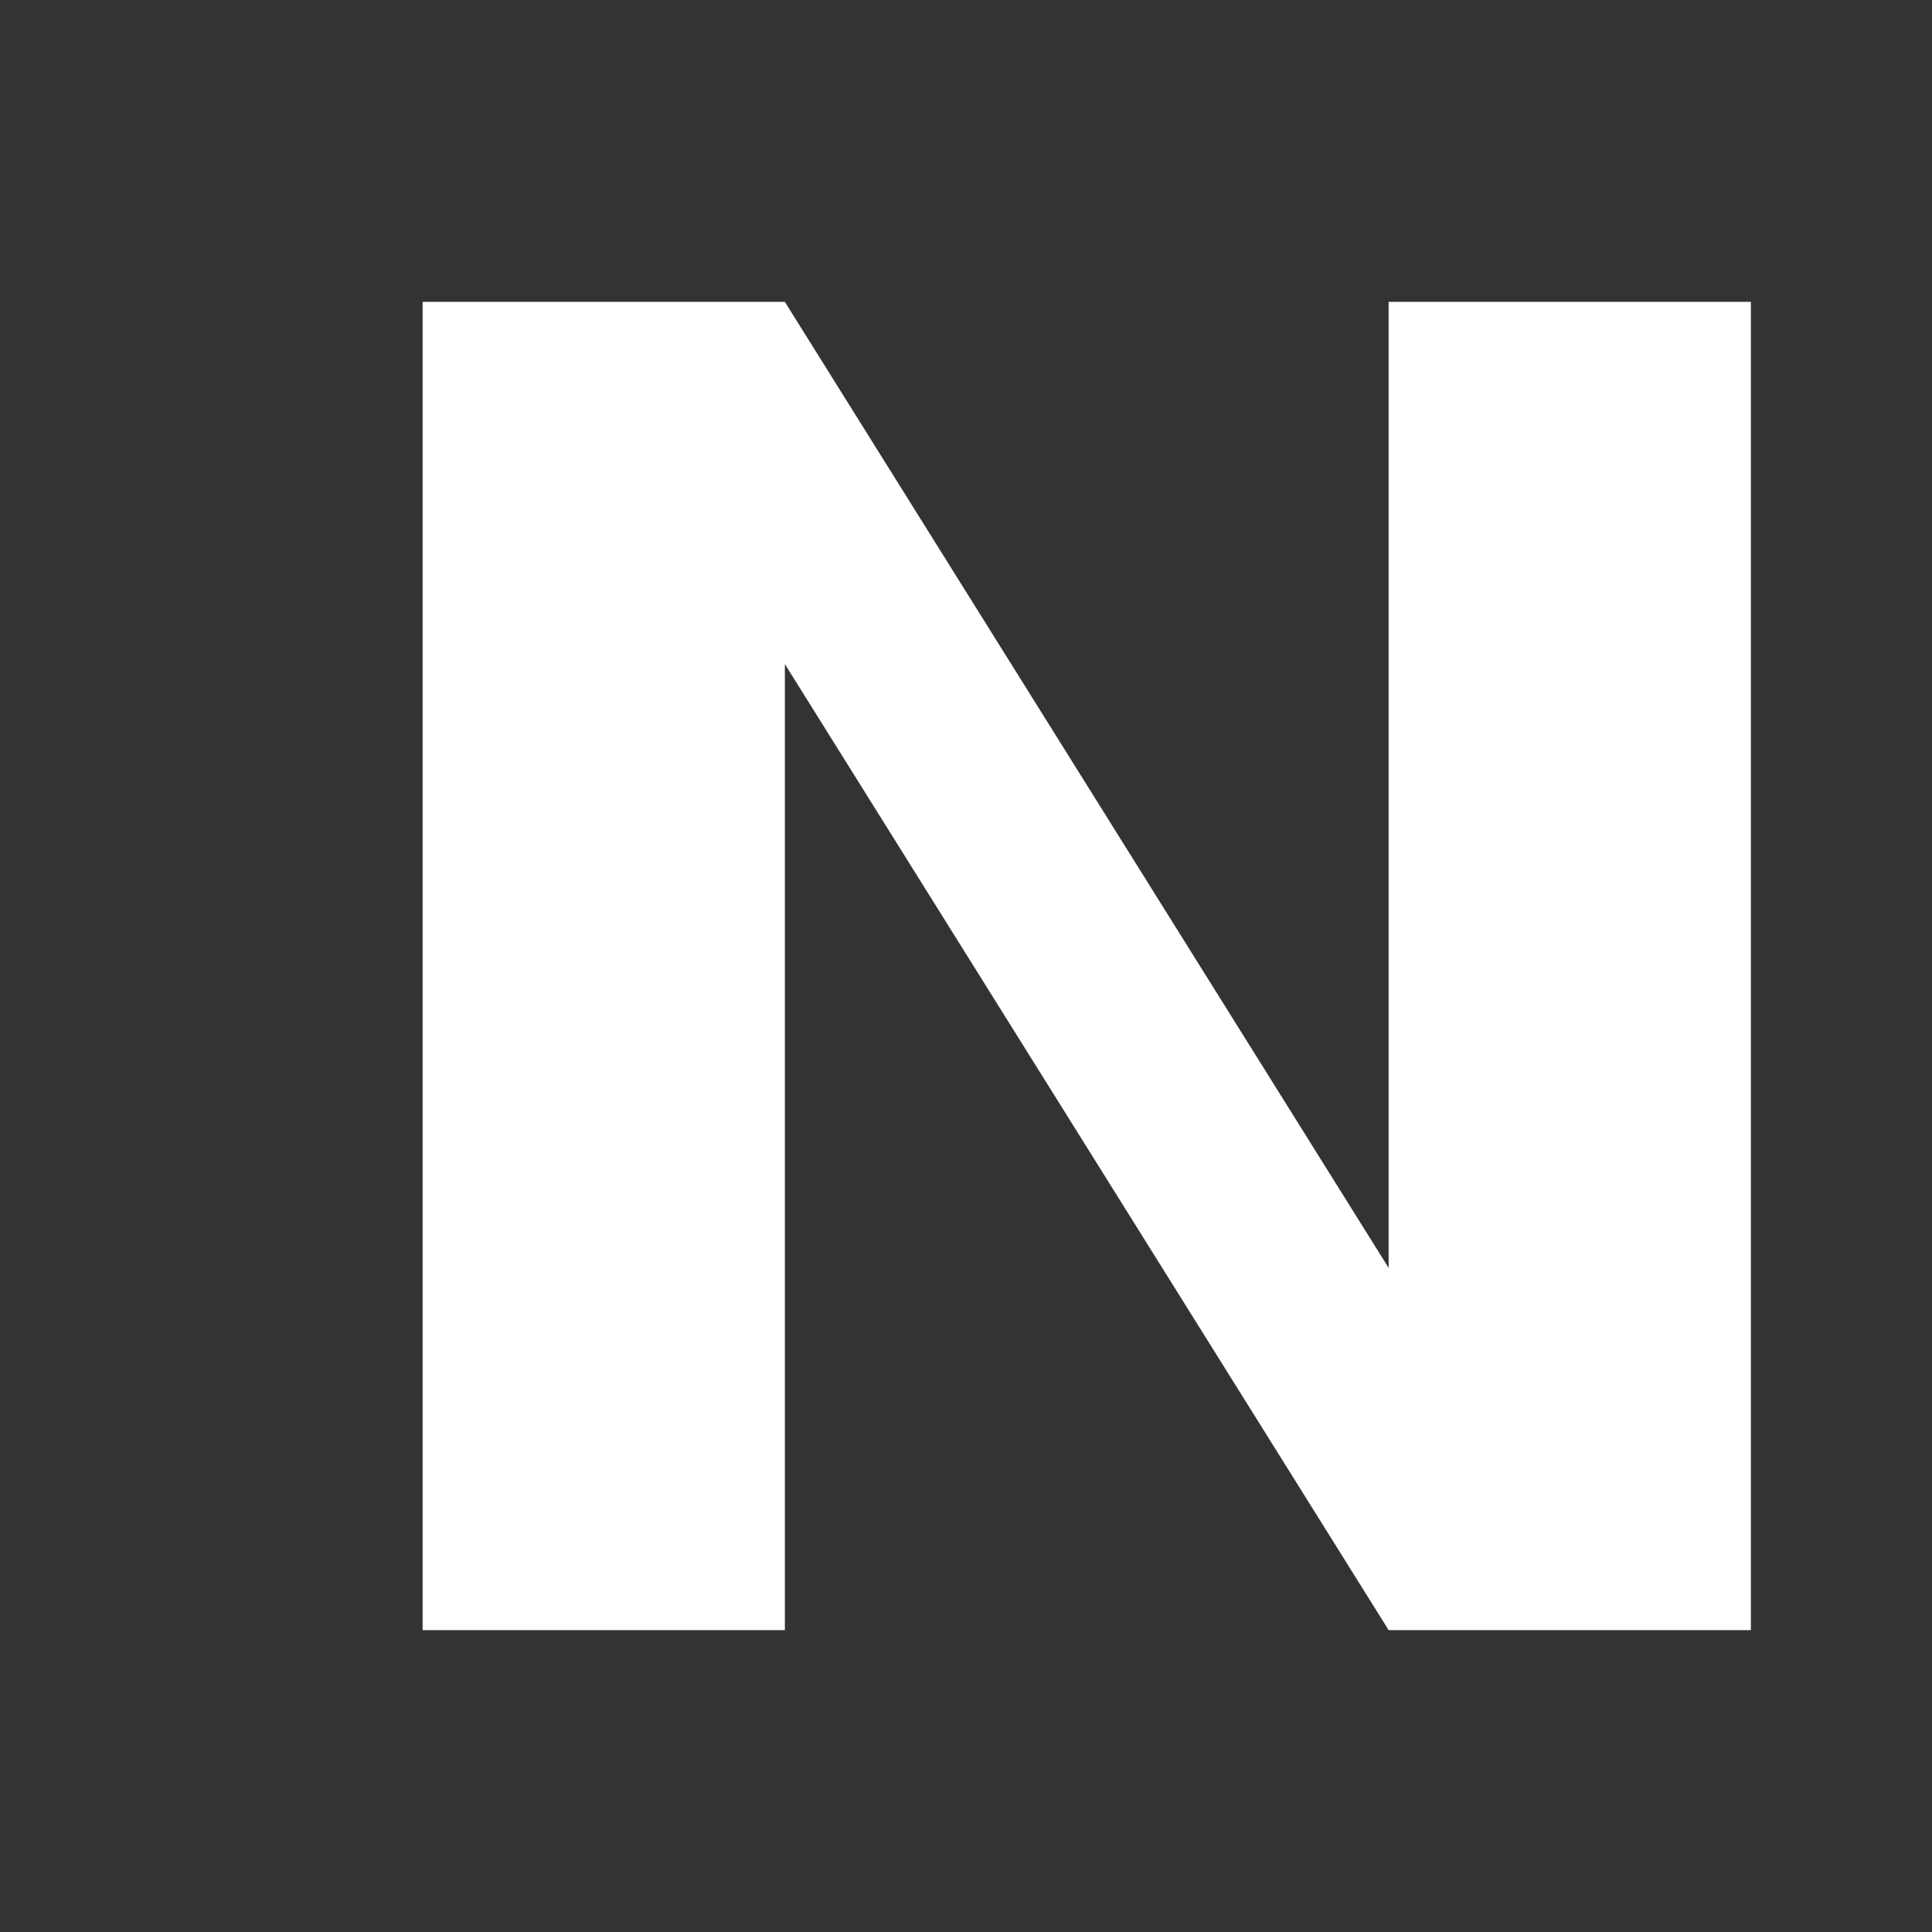
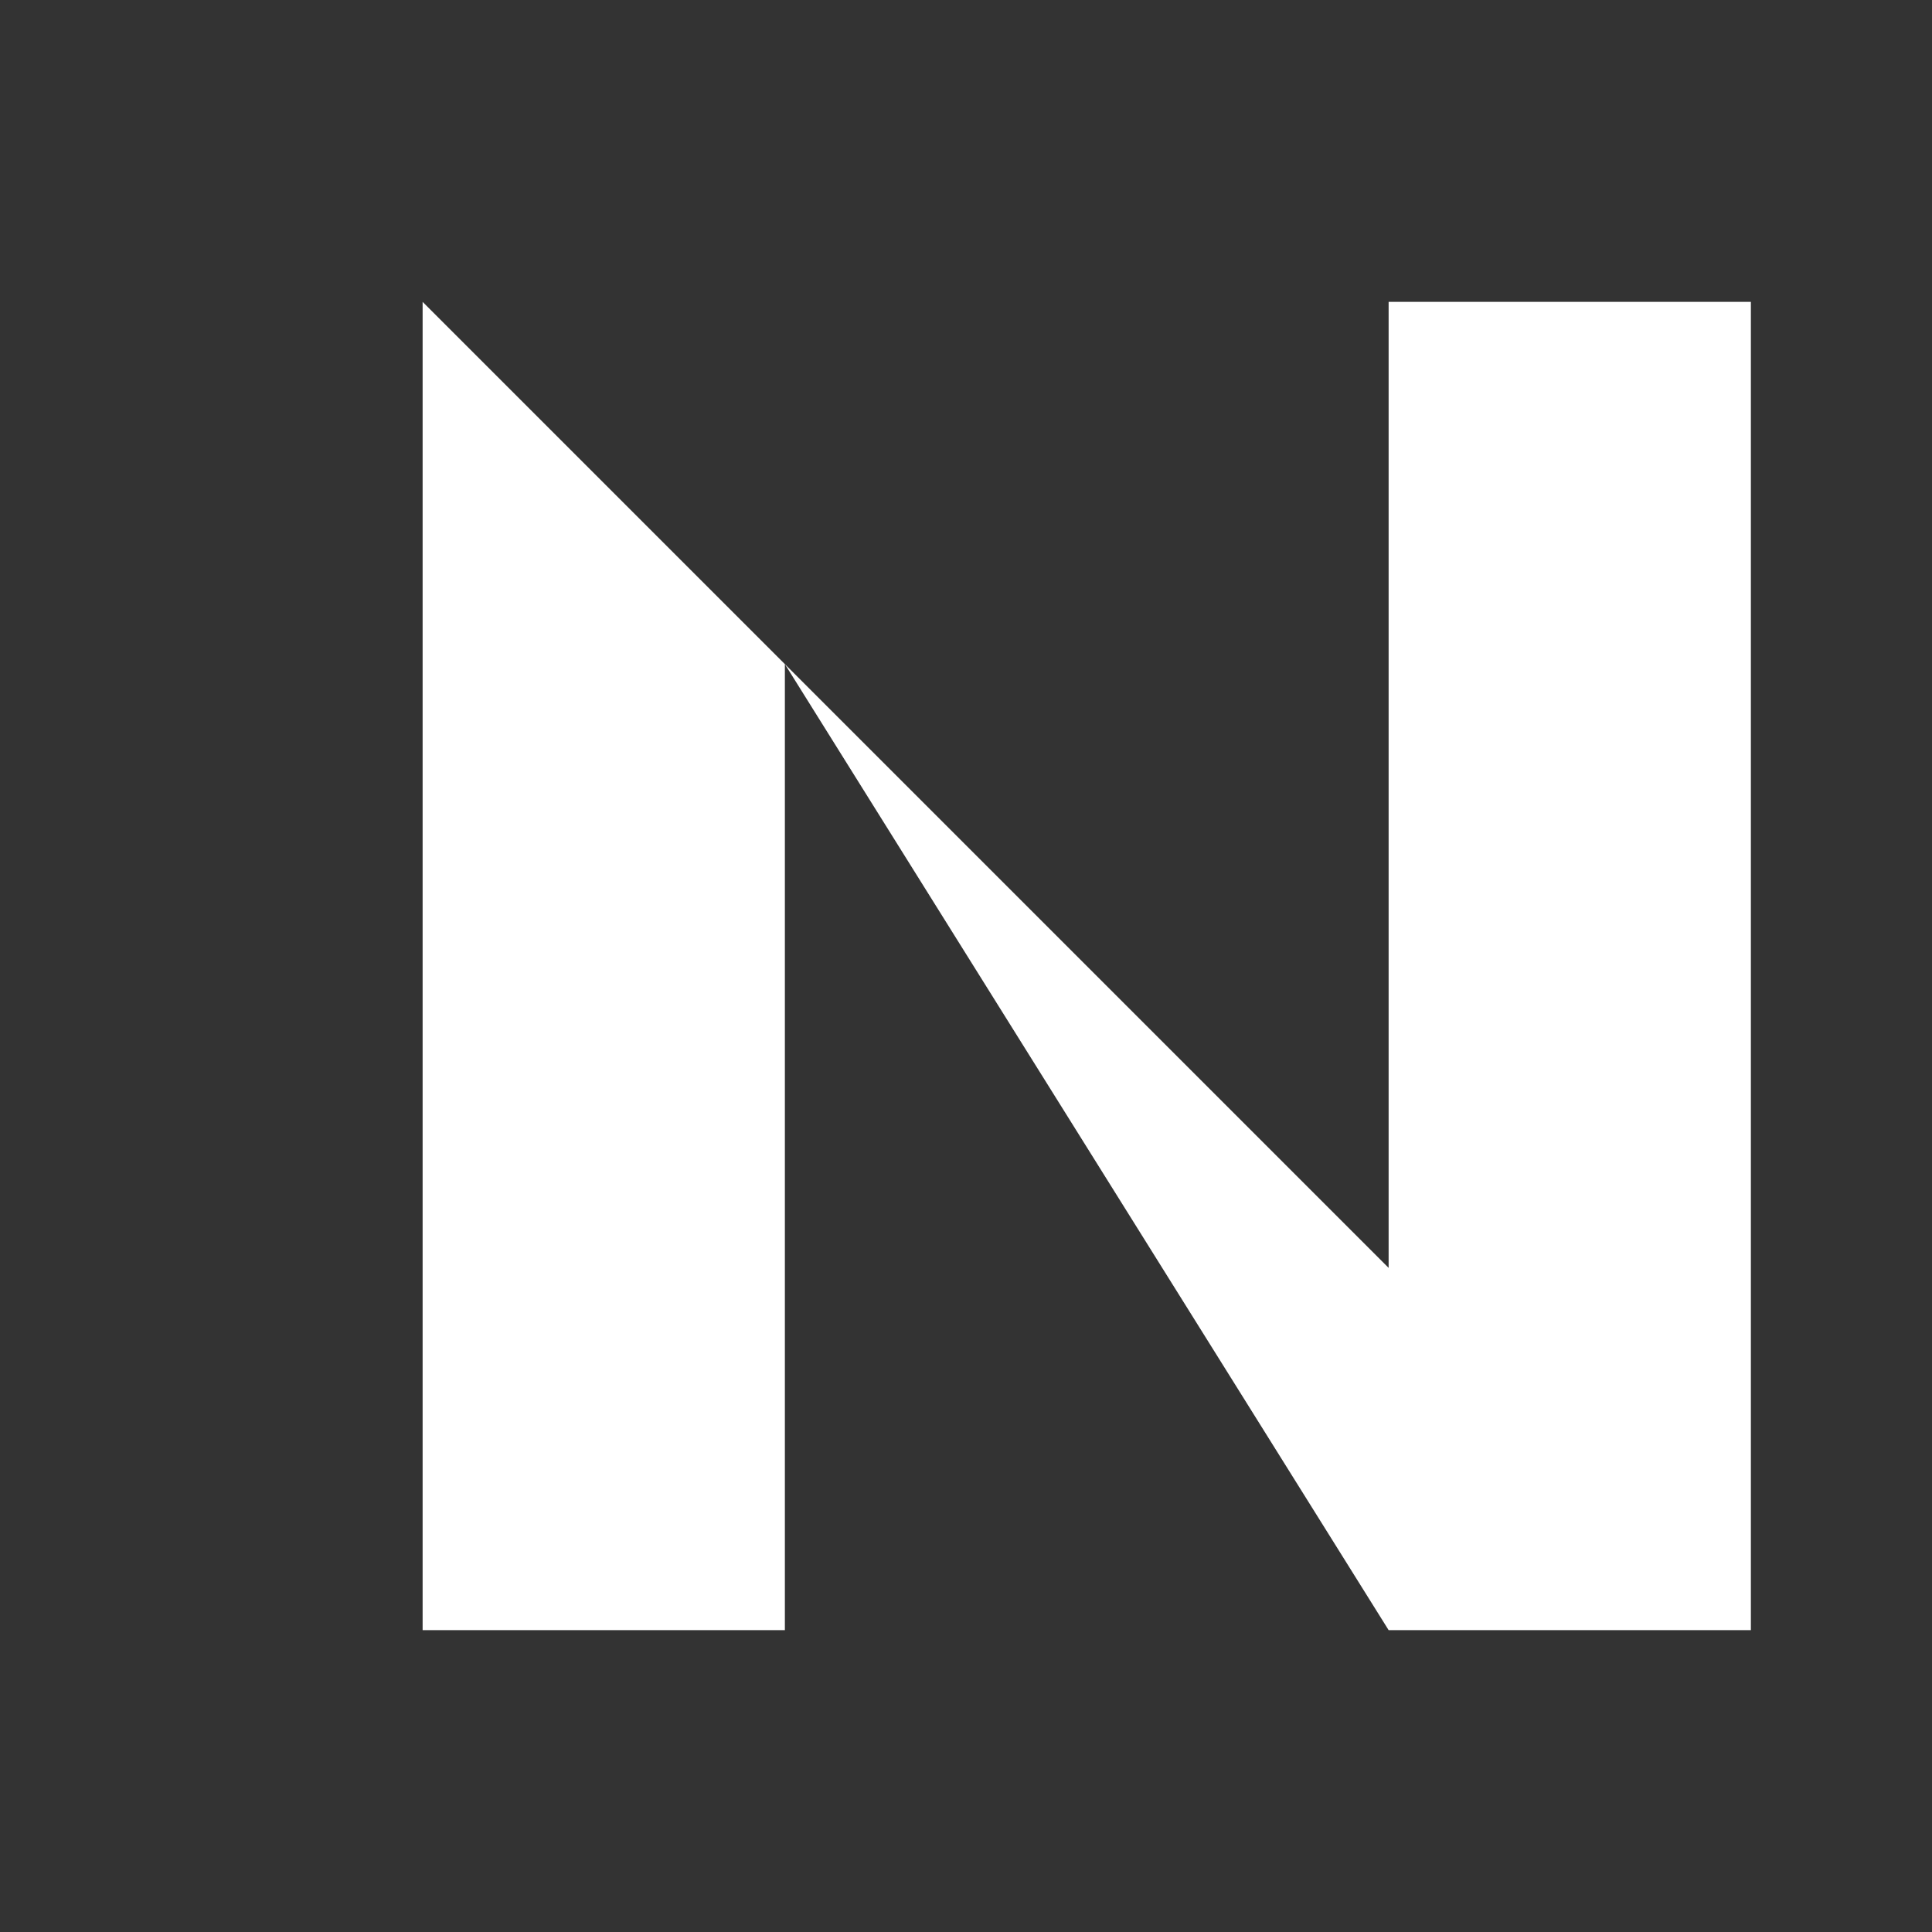
<svg xmlns="http://www.w3.org/2000/svg" width="64" height="64" viewBox="0 0 64 64">
  <rect x="0" y="0" width="64" height="64" fill="#333333" stroke="none" />
-   <path d="M14 10 L14 54 L26 54 L26 22 L46 54 L58 54 L58 10 L46 10 L46 42 L26 10 L14 10 Z" fill="#ffffff" />
+   <path d="M14 10 L14 54 L26 54 L26 22 L46 54 L58 54 L58 10 L46 10 L46 42 L14 10 Z" fill="#ffffff" />
</svg>